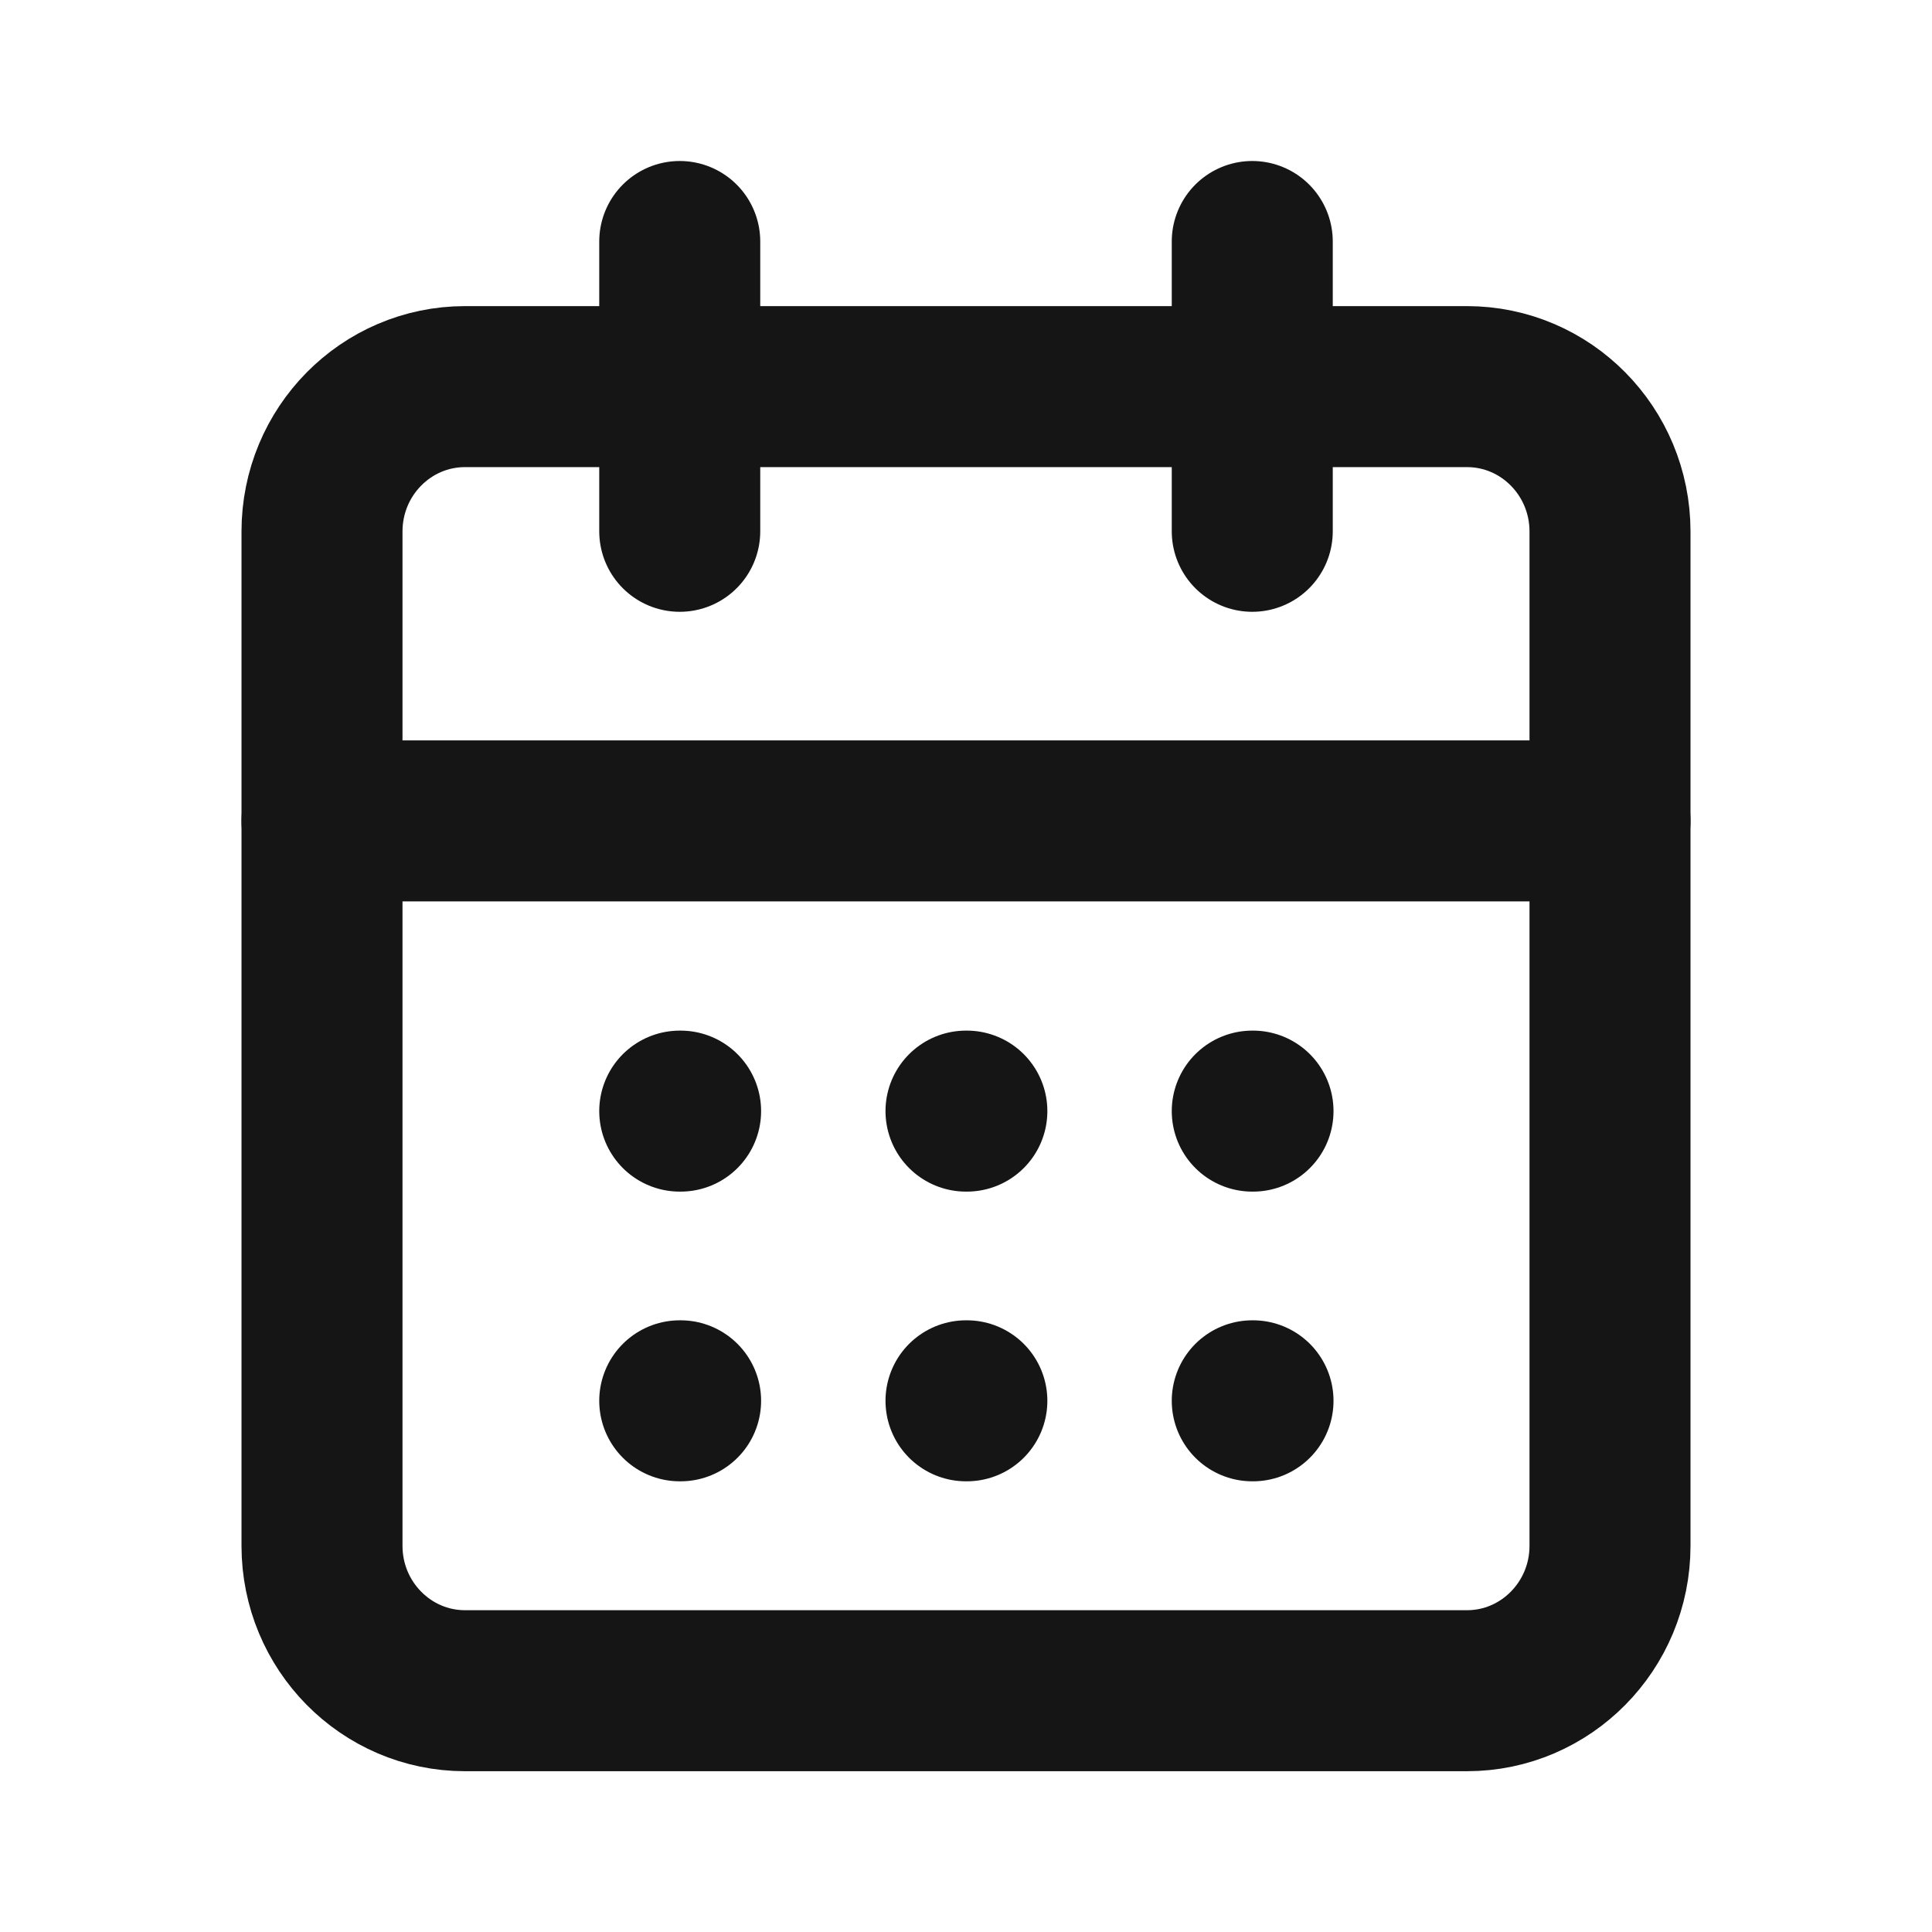
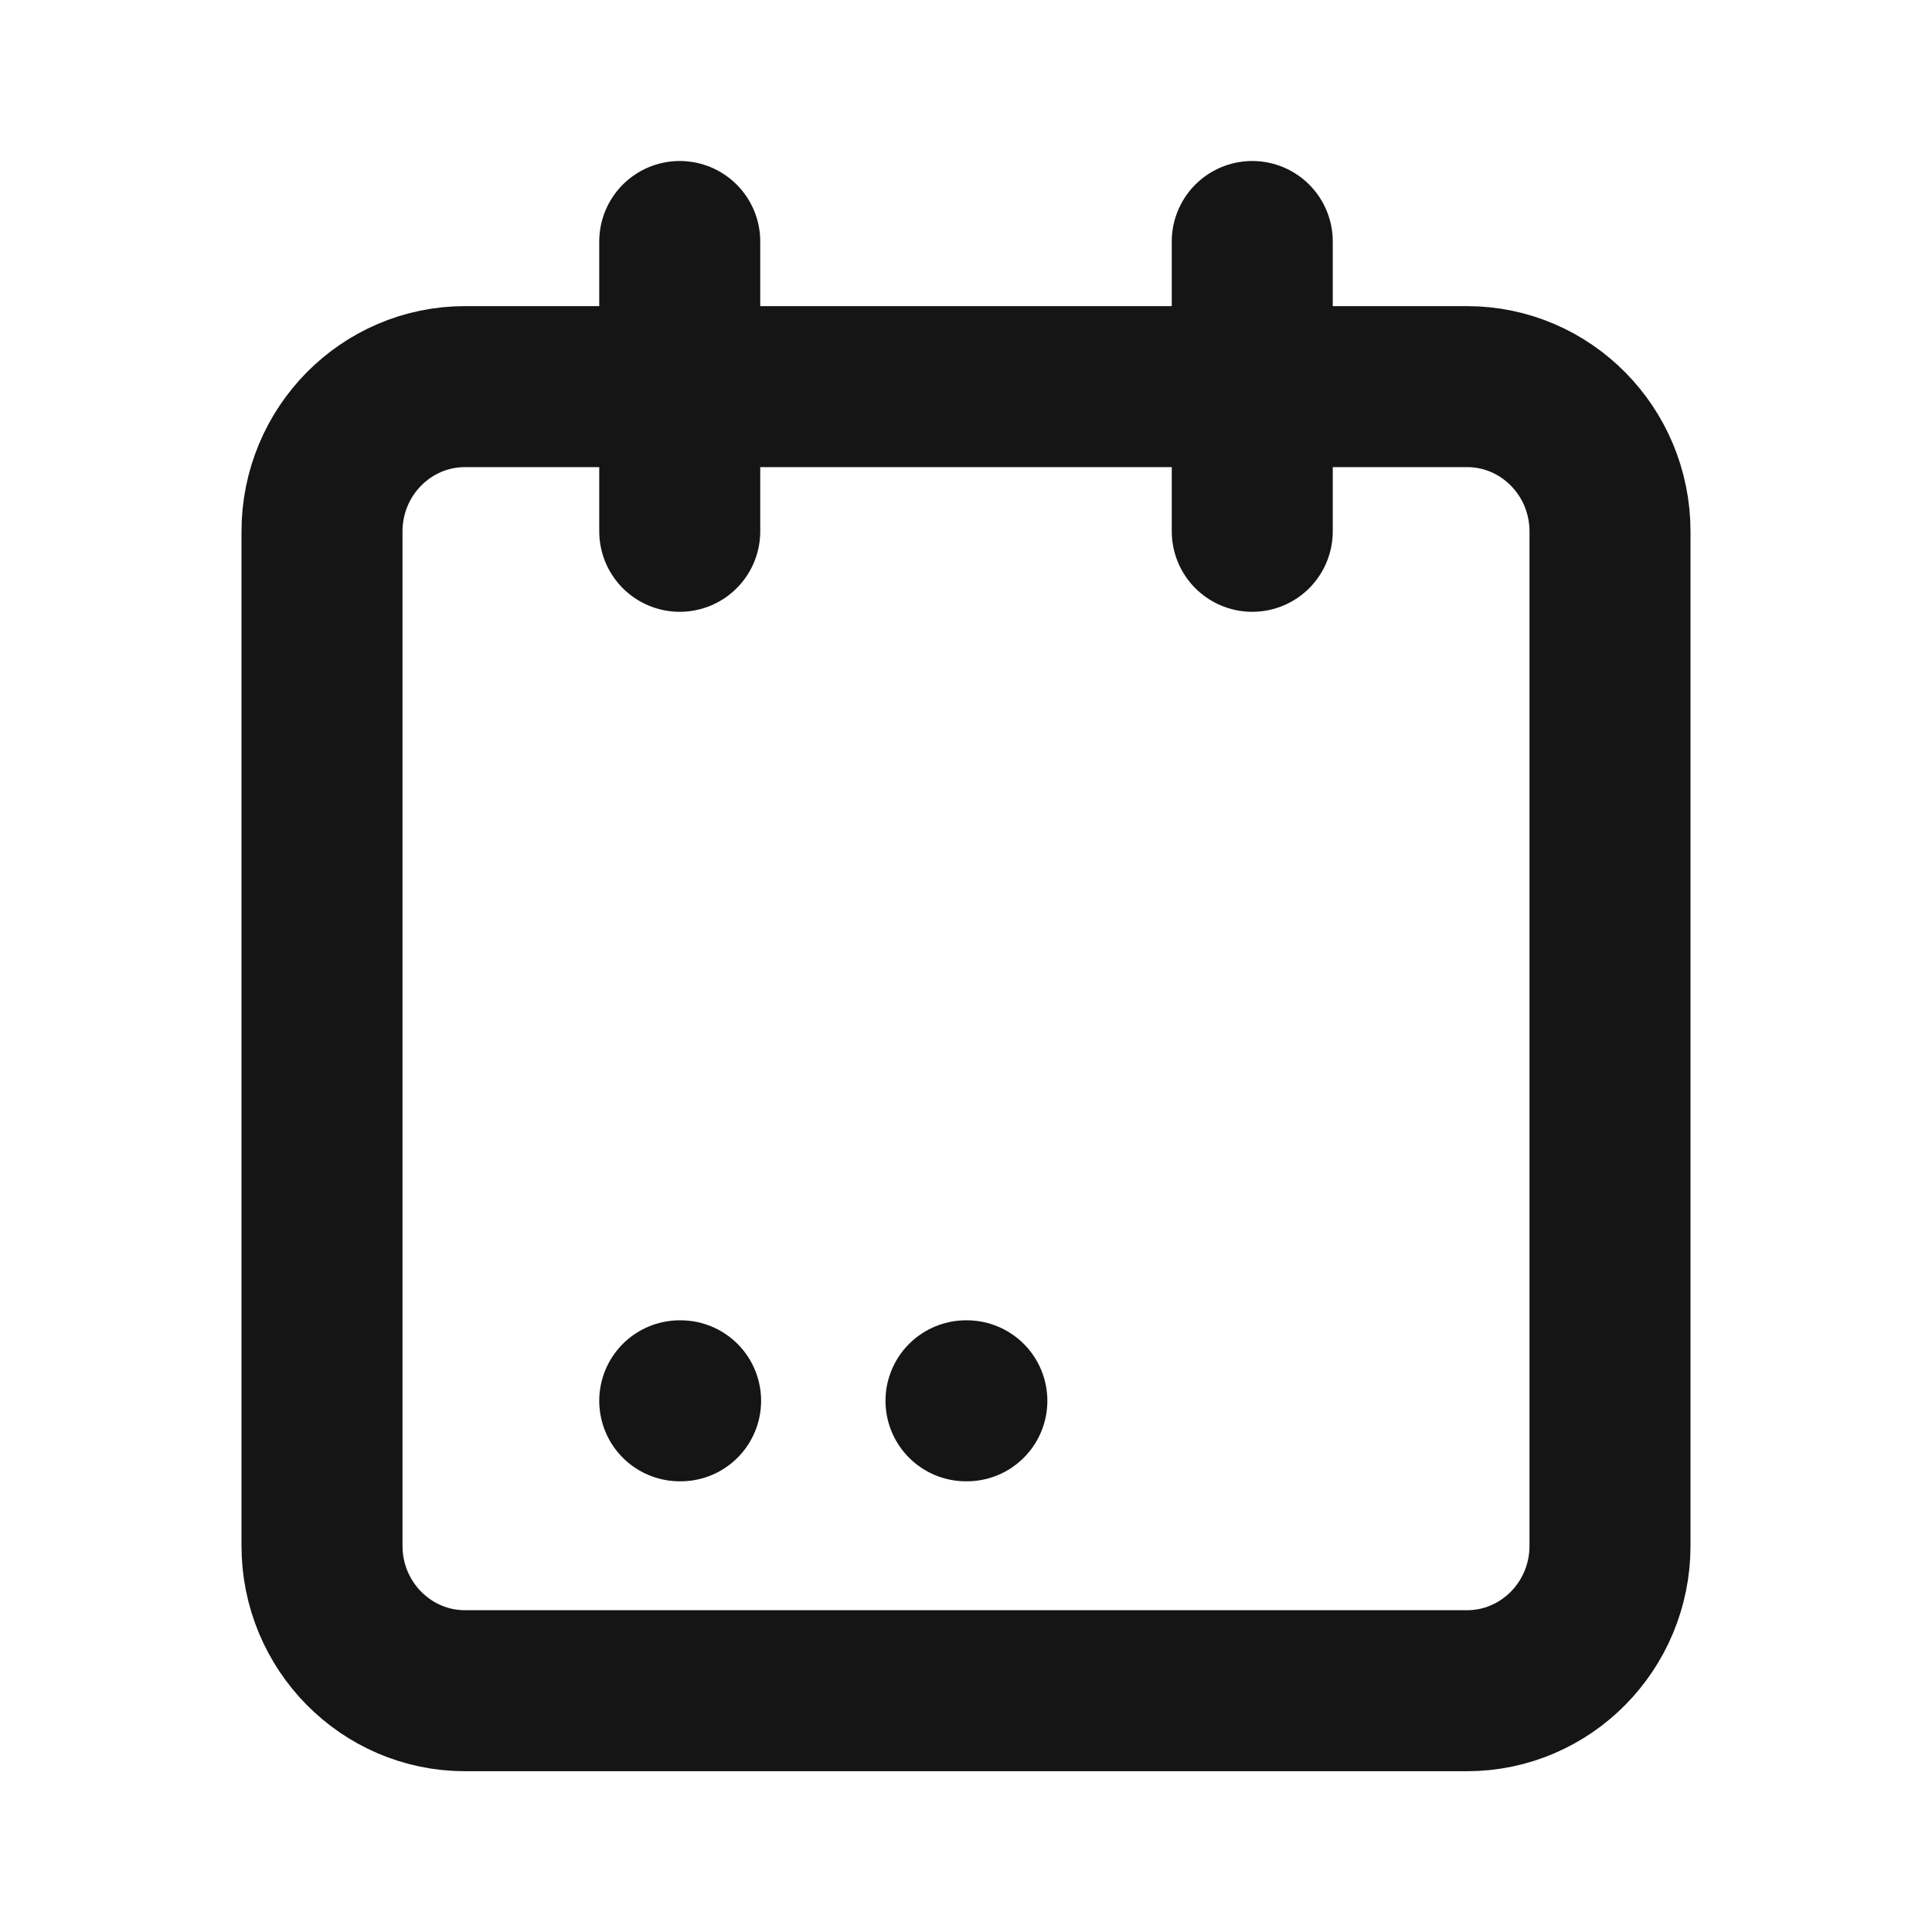
<svg xmlns="http://www.w3.org/2000/svg" width="18" height="18" viewBox="0 0 18 18" fill="none">
  <path d="M6.333 2.25V4.95" stroke="#151515" stroke-width="1.5" stroke-linecap="round" stroke-linejoin="round" />
  <path d="M11.667 2.25V4.95" stroke="#151515" stroke-width="1.5" stroke-linecap="round" stroke-linejoin="round" />
  <path d="M13.667 3.602H4.333C3.597 3.602 3 4.206 3 4.952V14.402C3 15.147 3.597 15.752 4.333 15.752H13.667C14.403 15.752 15 15.147 15 14.402V4.952C15 4.206 14.403 3.602 13.667 3.602Z" stroke="#151515" stroke-width="1.5" stroke-linecap="round" stroke-linejoin="round" />
-   <path d="M3 7.648H15" stroke="#151515" stroke-width="1.5" stroke-linecap="round" stroke-linejoin="round" />
-   <path d="M6.333 10.352H6.341" stroke="#151515" stroke-width="1.5" stroke-linecap="round" stroke-linejoin="round" />
-   <path d="M9 10.352H9.008" stroke="#151515" stroke-width="1.5" stroke-linecap="round" stroke-linejoin="round" />
-   <path d="M11.667 10.352H11.674" stroke="#151515" stroke-width="1.5" stroke-linecap="round" stroke-linejoin="round" />
  <path d="M6.333 13.051H6.341" stroke="#151515" stroke-width="1.5" stroke-linecap="round" stroke-linejoin="round" />
  <path d="M9 13.051H9.008" stroke="#151515" stroke-width="1.5" stroke-linecap="round" stroke-linejoin="round" />
-   <path d="M11.667 13.051H11.674" stroke="#151515" stroke-width="1.5" stroke-linecap="round" stroke-linejoin="round" />
</svg>